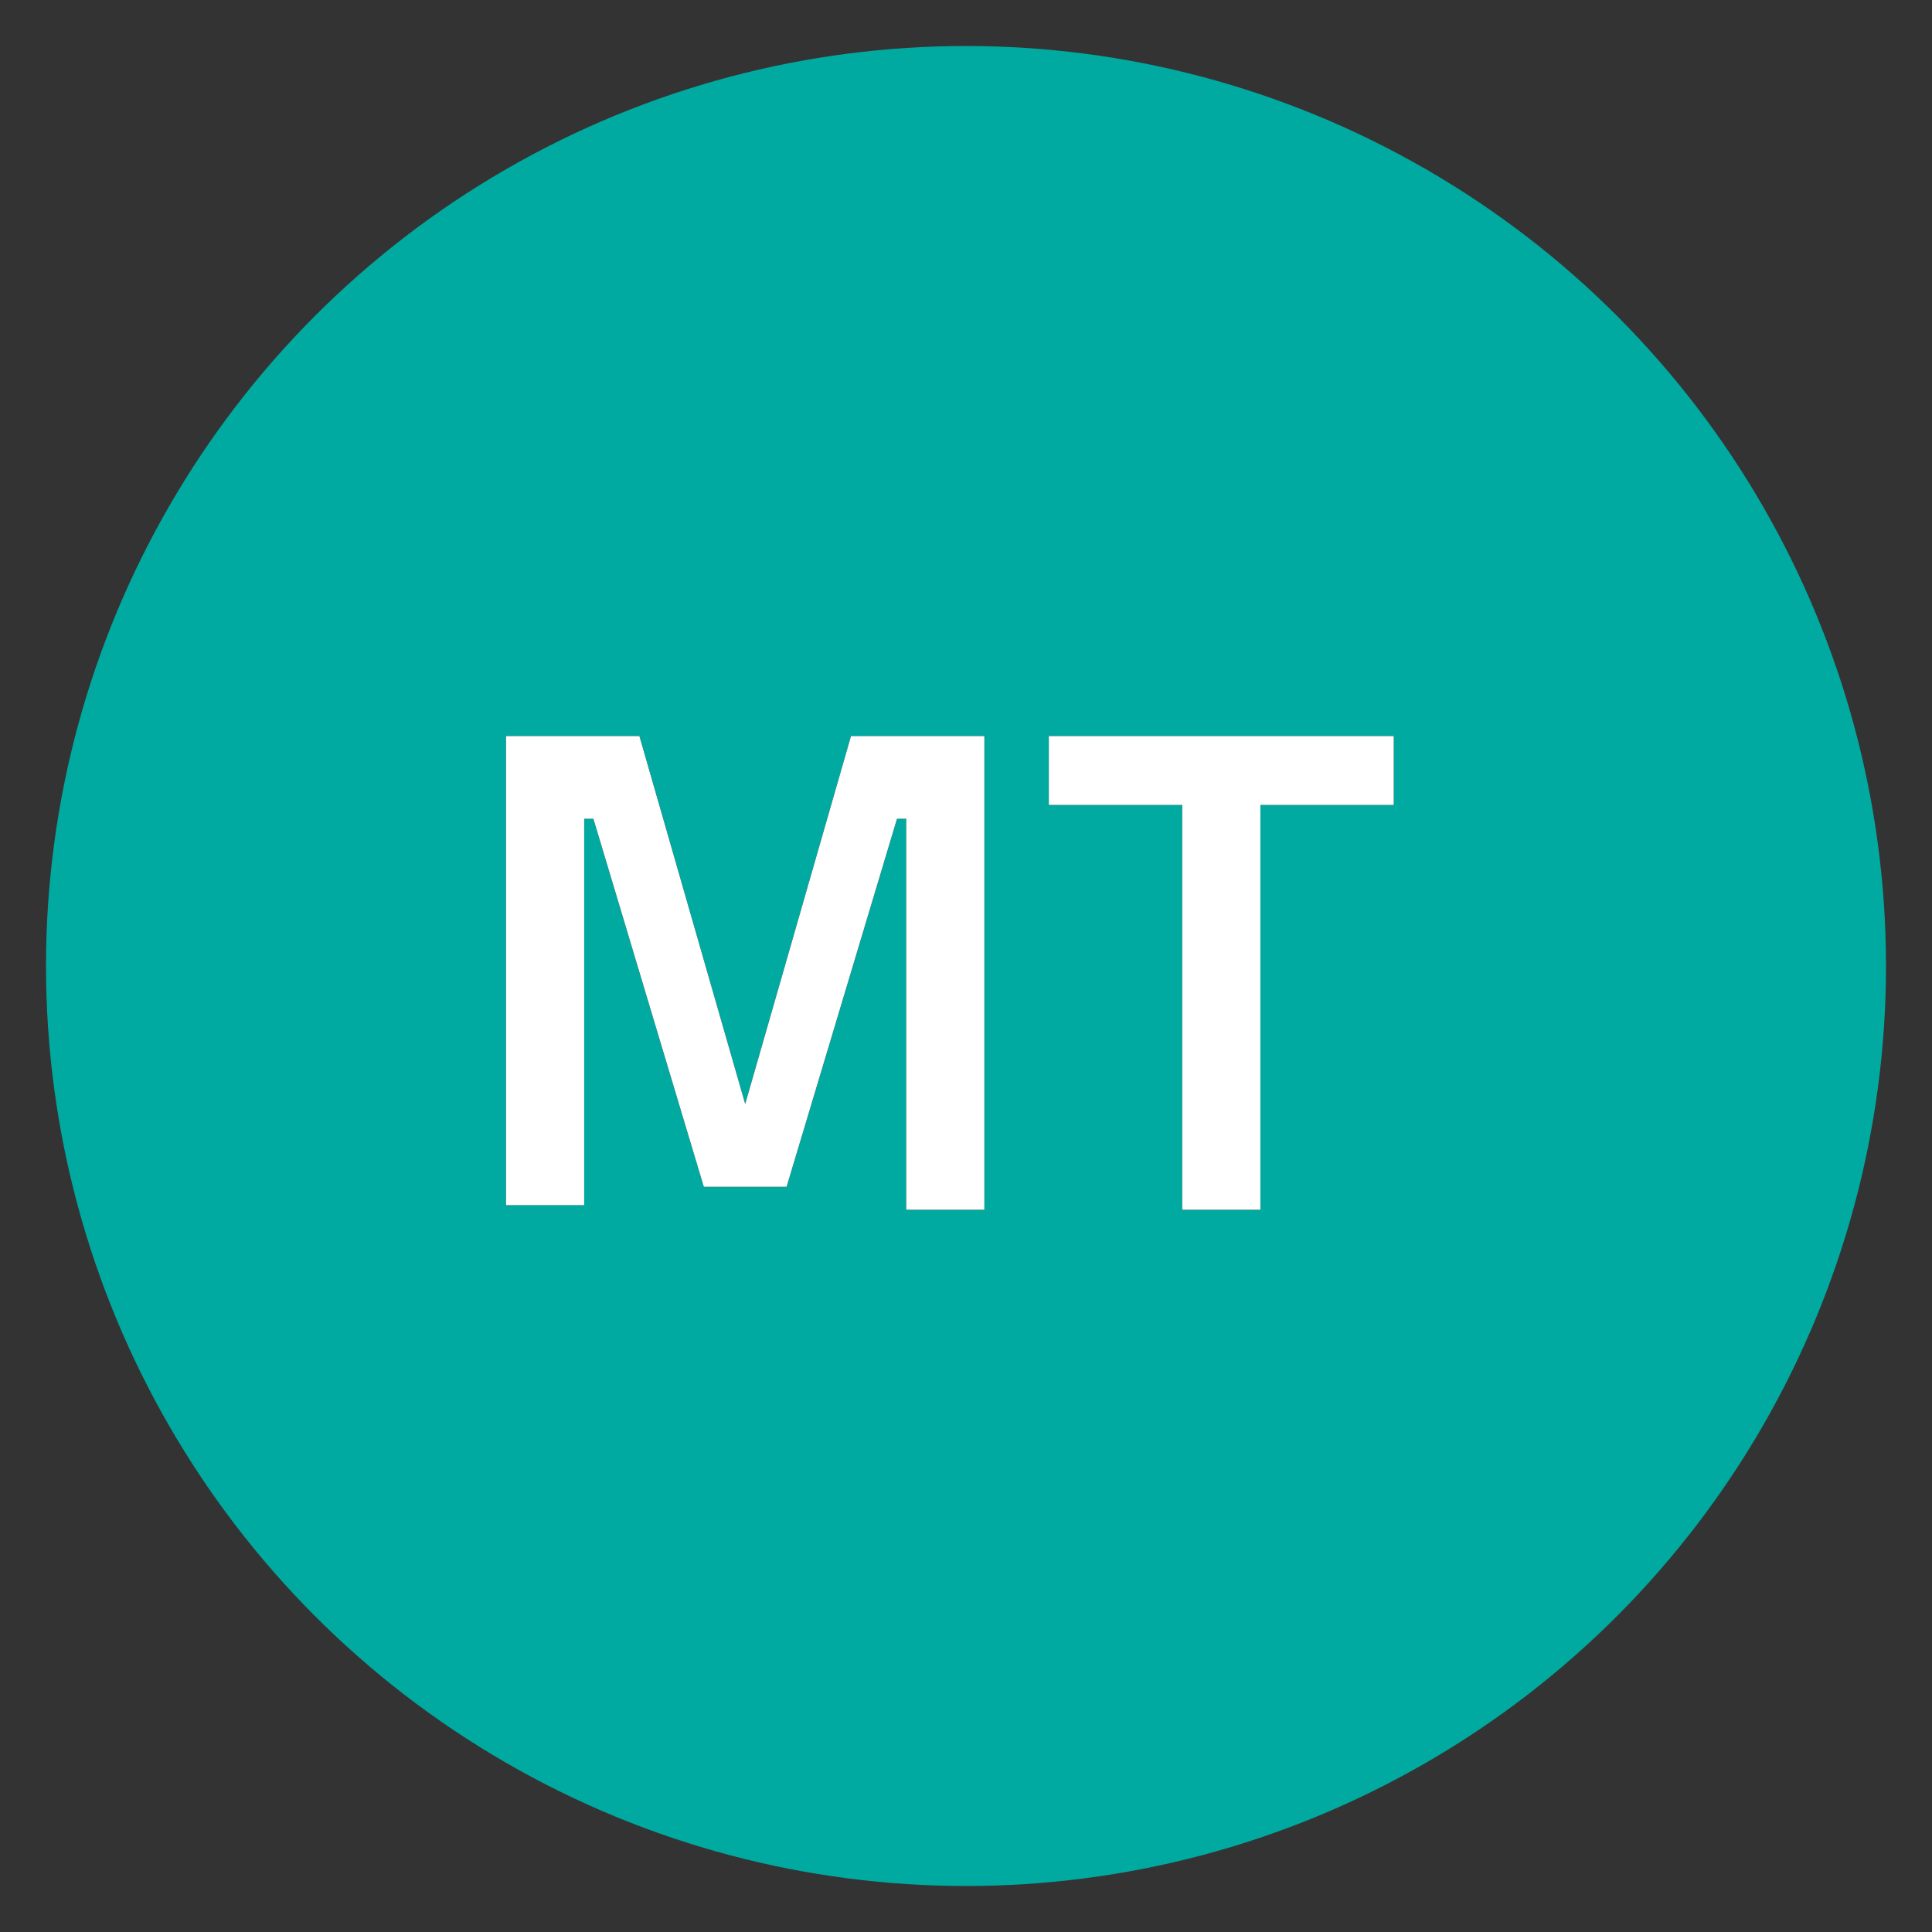
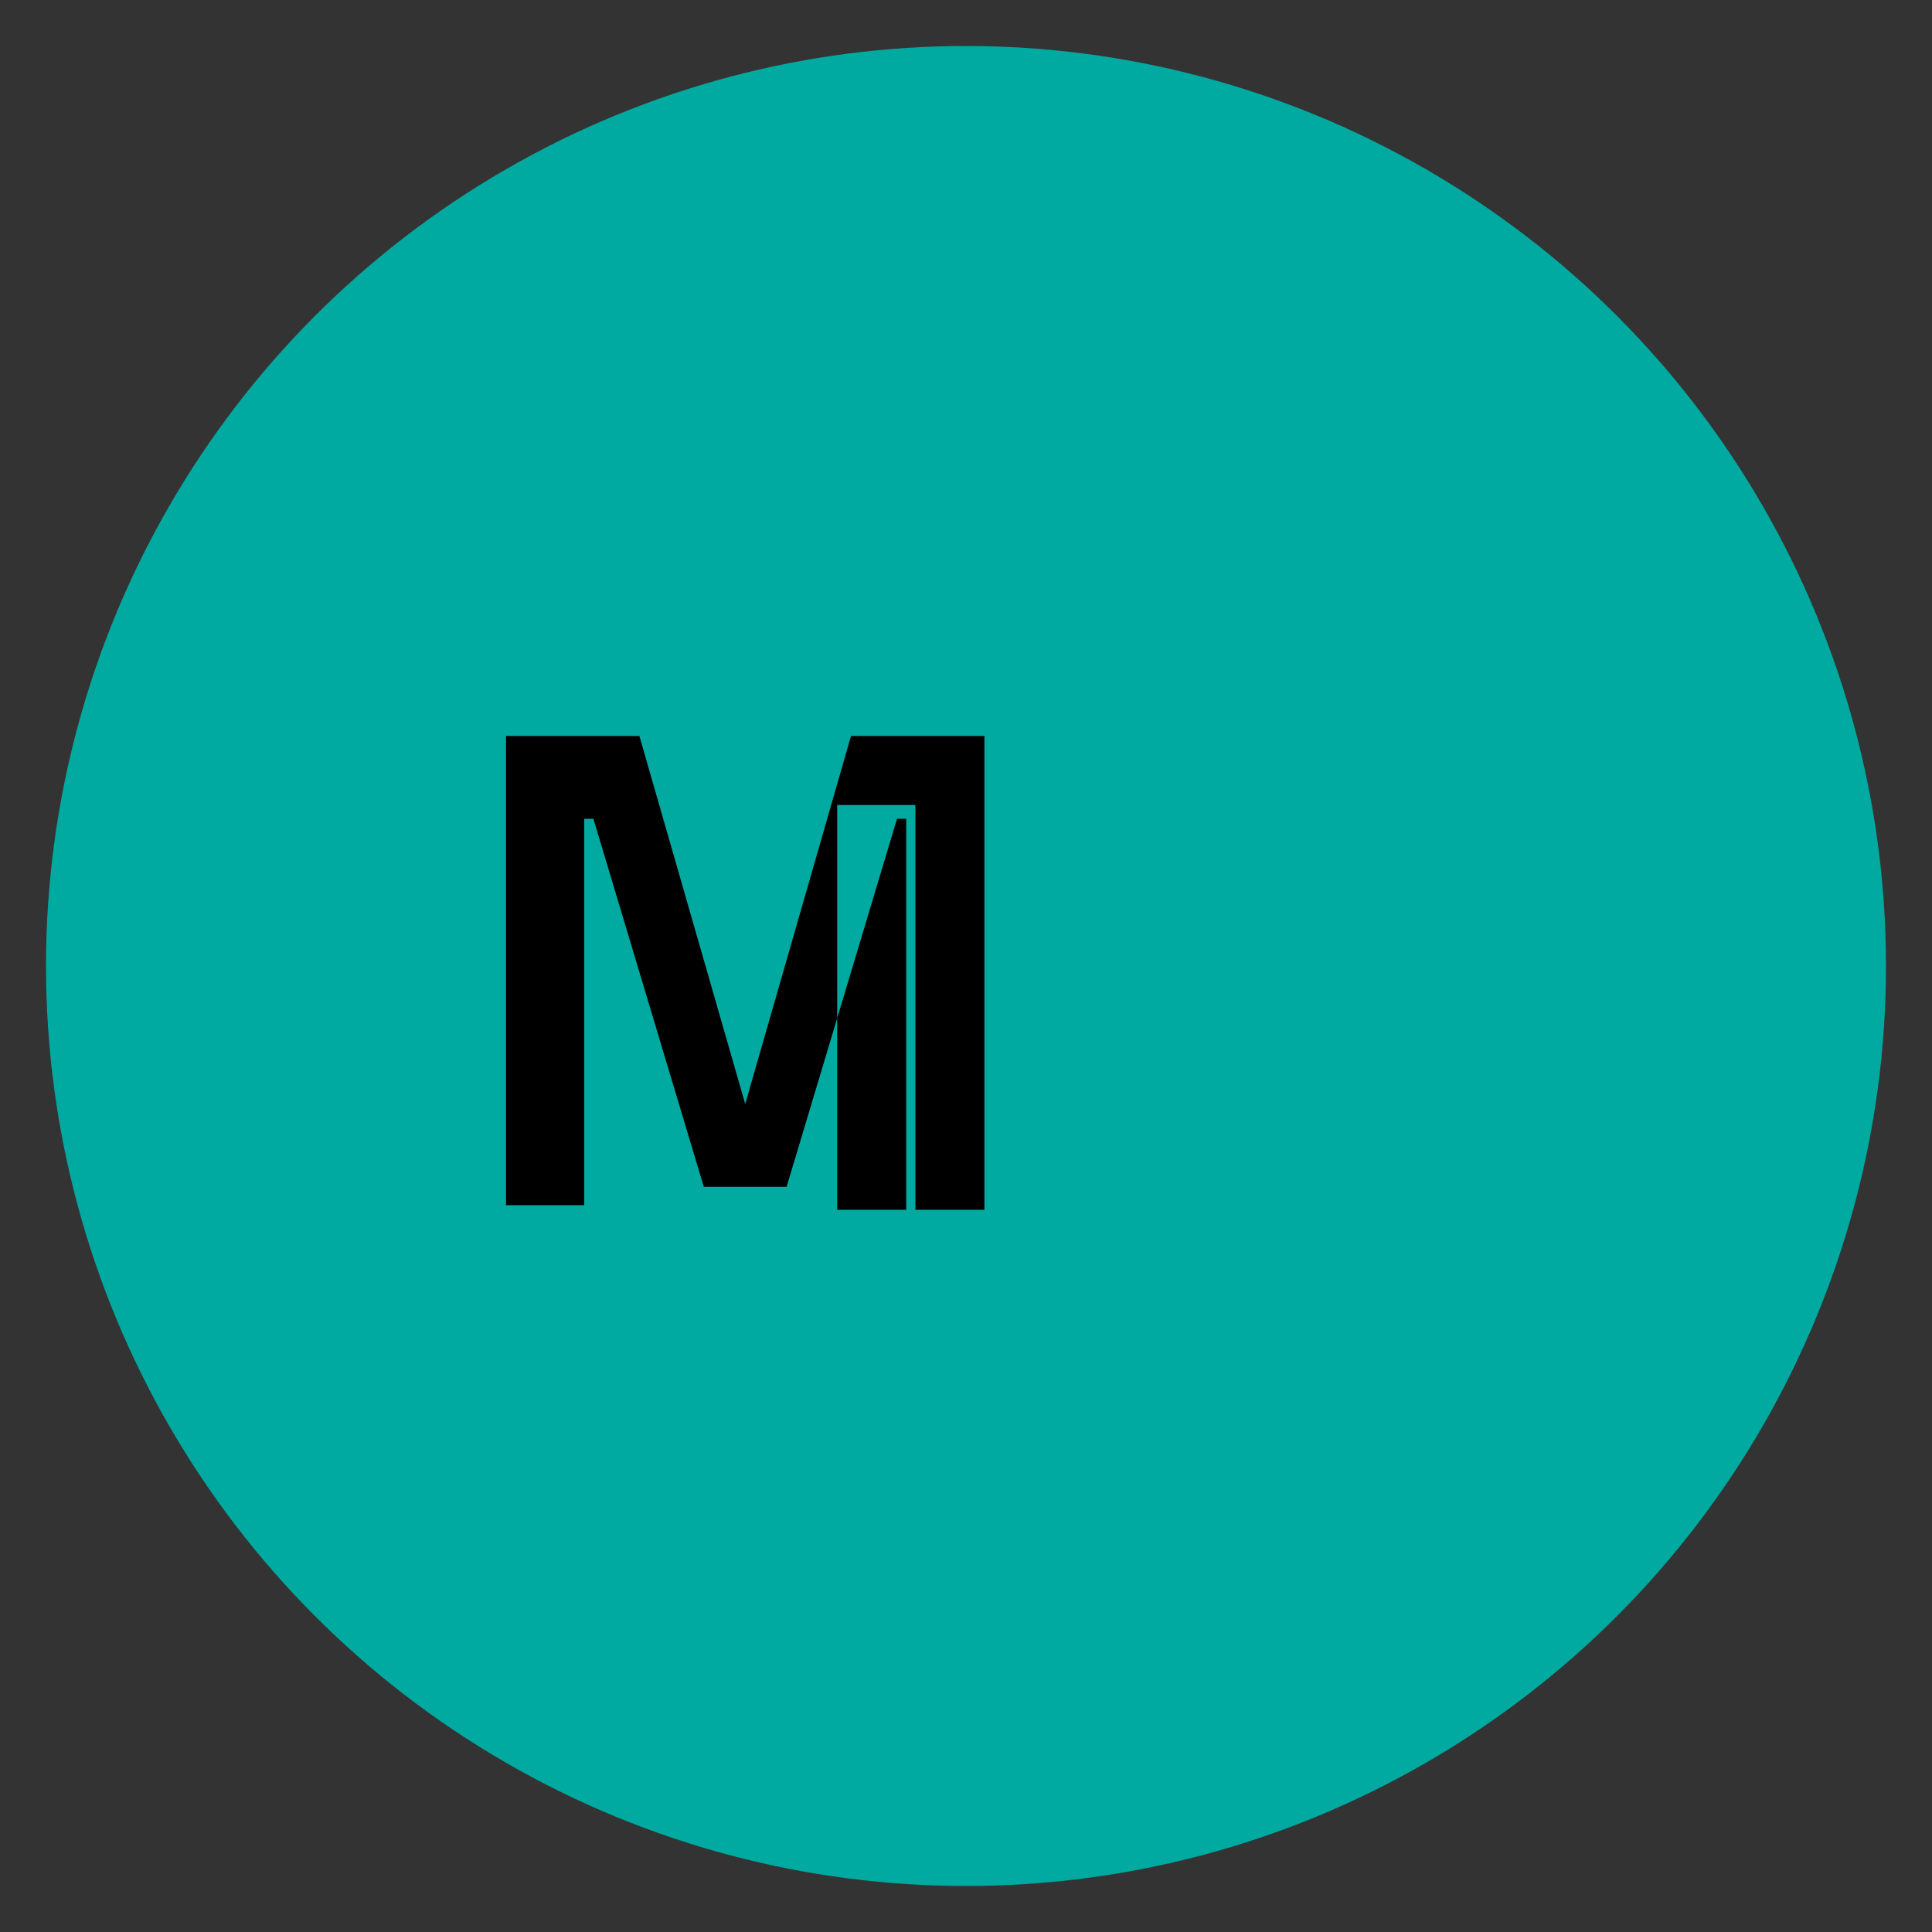
<svg xmlns="http://www.w3.org/2000/svg" version="1.1" id="Layer_1" x="0px" y="0px" viewBox="0 0 42 42" style="enable-background:new 0 0 42 42;" xml:space="preserve">
  <rect x="0" y="0" width="42" height="42" fill="#333333" stroke="none" />
  <style type="text/css">
	.st0{fill-rule:evenodd;clip-rule:evenodd;fill:#00AAA0;}
	.st1{fill-rule:evenodd;clip-rule:evenodd;}
	.st2{fill-rule:evenodd;clip-rule:evenodd;fill:#FFFFFF;}
</style>
  <title>MA-mt</title>
  <desc>Created with Sketch.</desc>
  <g id="Styleguide">
    <g id="UI-Styleguide---Colors" transform="translate(-1284, -1271)">
      <g id="MA-mt" transform="translate(1284, 1271)">
        <circle id="Oval-2" class="st0" cx="21" cy="21" r="20" />
        <g id="MT" transform="translate(10, 15)">
          <g>
            <g>
-               <path id="path-1" class="st1" d="M1,11.3V1h2.9l2.3,8l2.3-8h2.9v10.3H9.7V2.8H9.5l-2.4,8H5.3l-2.4-8H2.7v8.4H1z M12.8,2.5V1        h7.5v1.5h-2.9v8.8h-1.7V2.5H12.8z" />
+               <path id="path-1" class="st1" d="M1,11.3V1h2.9l2.3,8l2.3-8h2.9v10.3H9.7V2.8H9.5l-2.4,8H5.3l-2.4-8H2.7v8.4H1z M12.8,2.5V1        v1.5h-2.9v8.8h-1.7V2.5H12.8z" />
            </g>
            <g>
-               <path class="st2" d="M1,11.3V1h2.9l2.3,8l2.3-8h2.9v10.3H9.7V2.8H9.5l-2.4,8H5.3l-2.4-8H2.7v8.4H1z M12.8,2.5V1h7.5v1.5h-2.9        v8.8h-1.7V2.5H12.8z" />
-             </g>
+               </g>
          </g>
        </g>
      </g>
    </g>
  </g>
</svg>